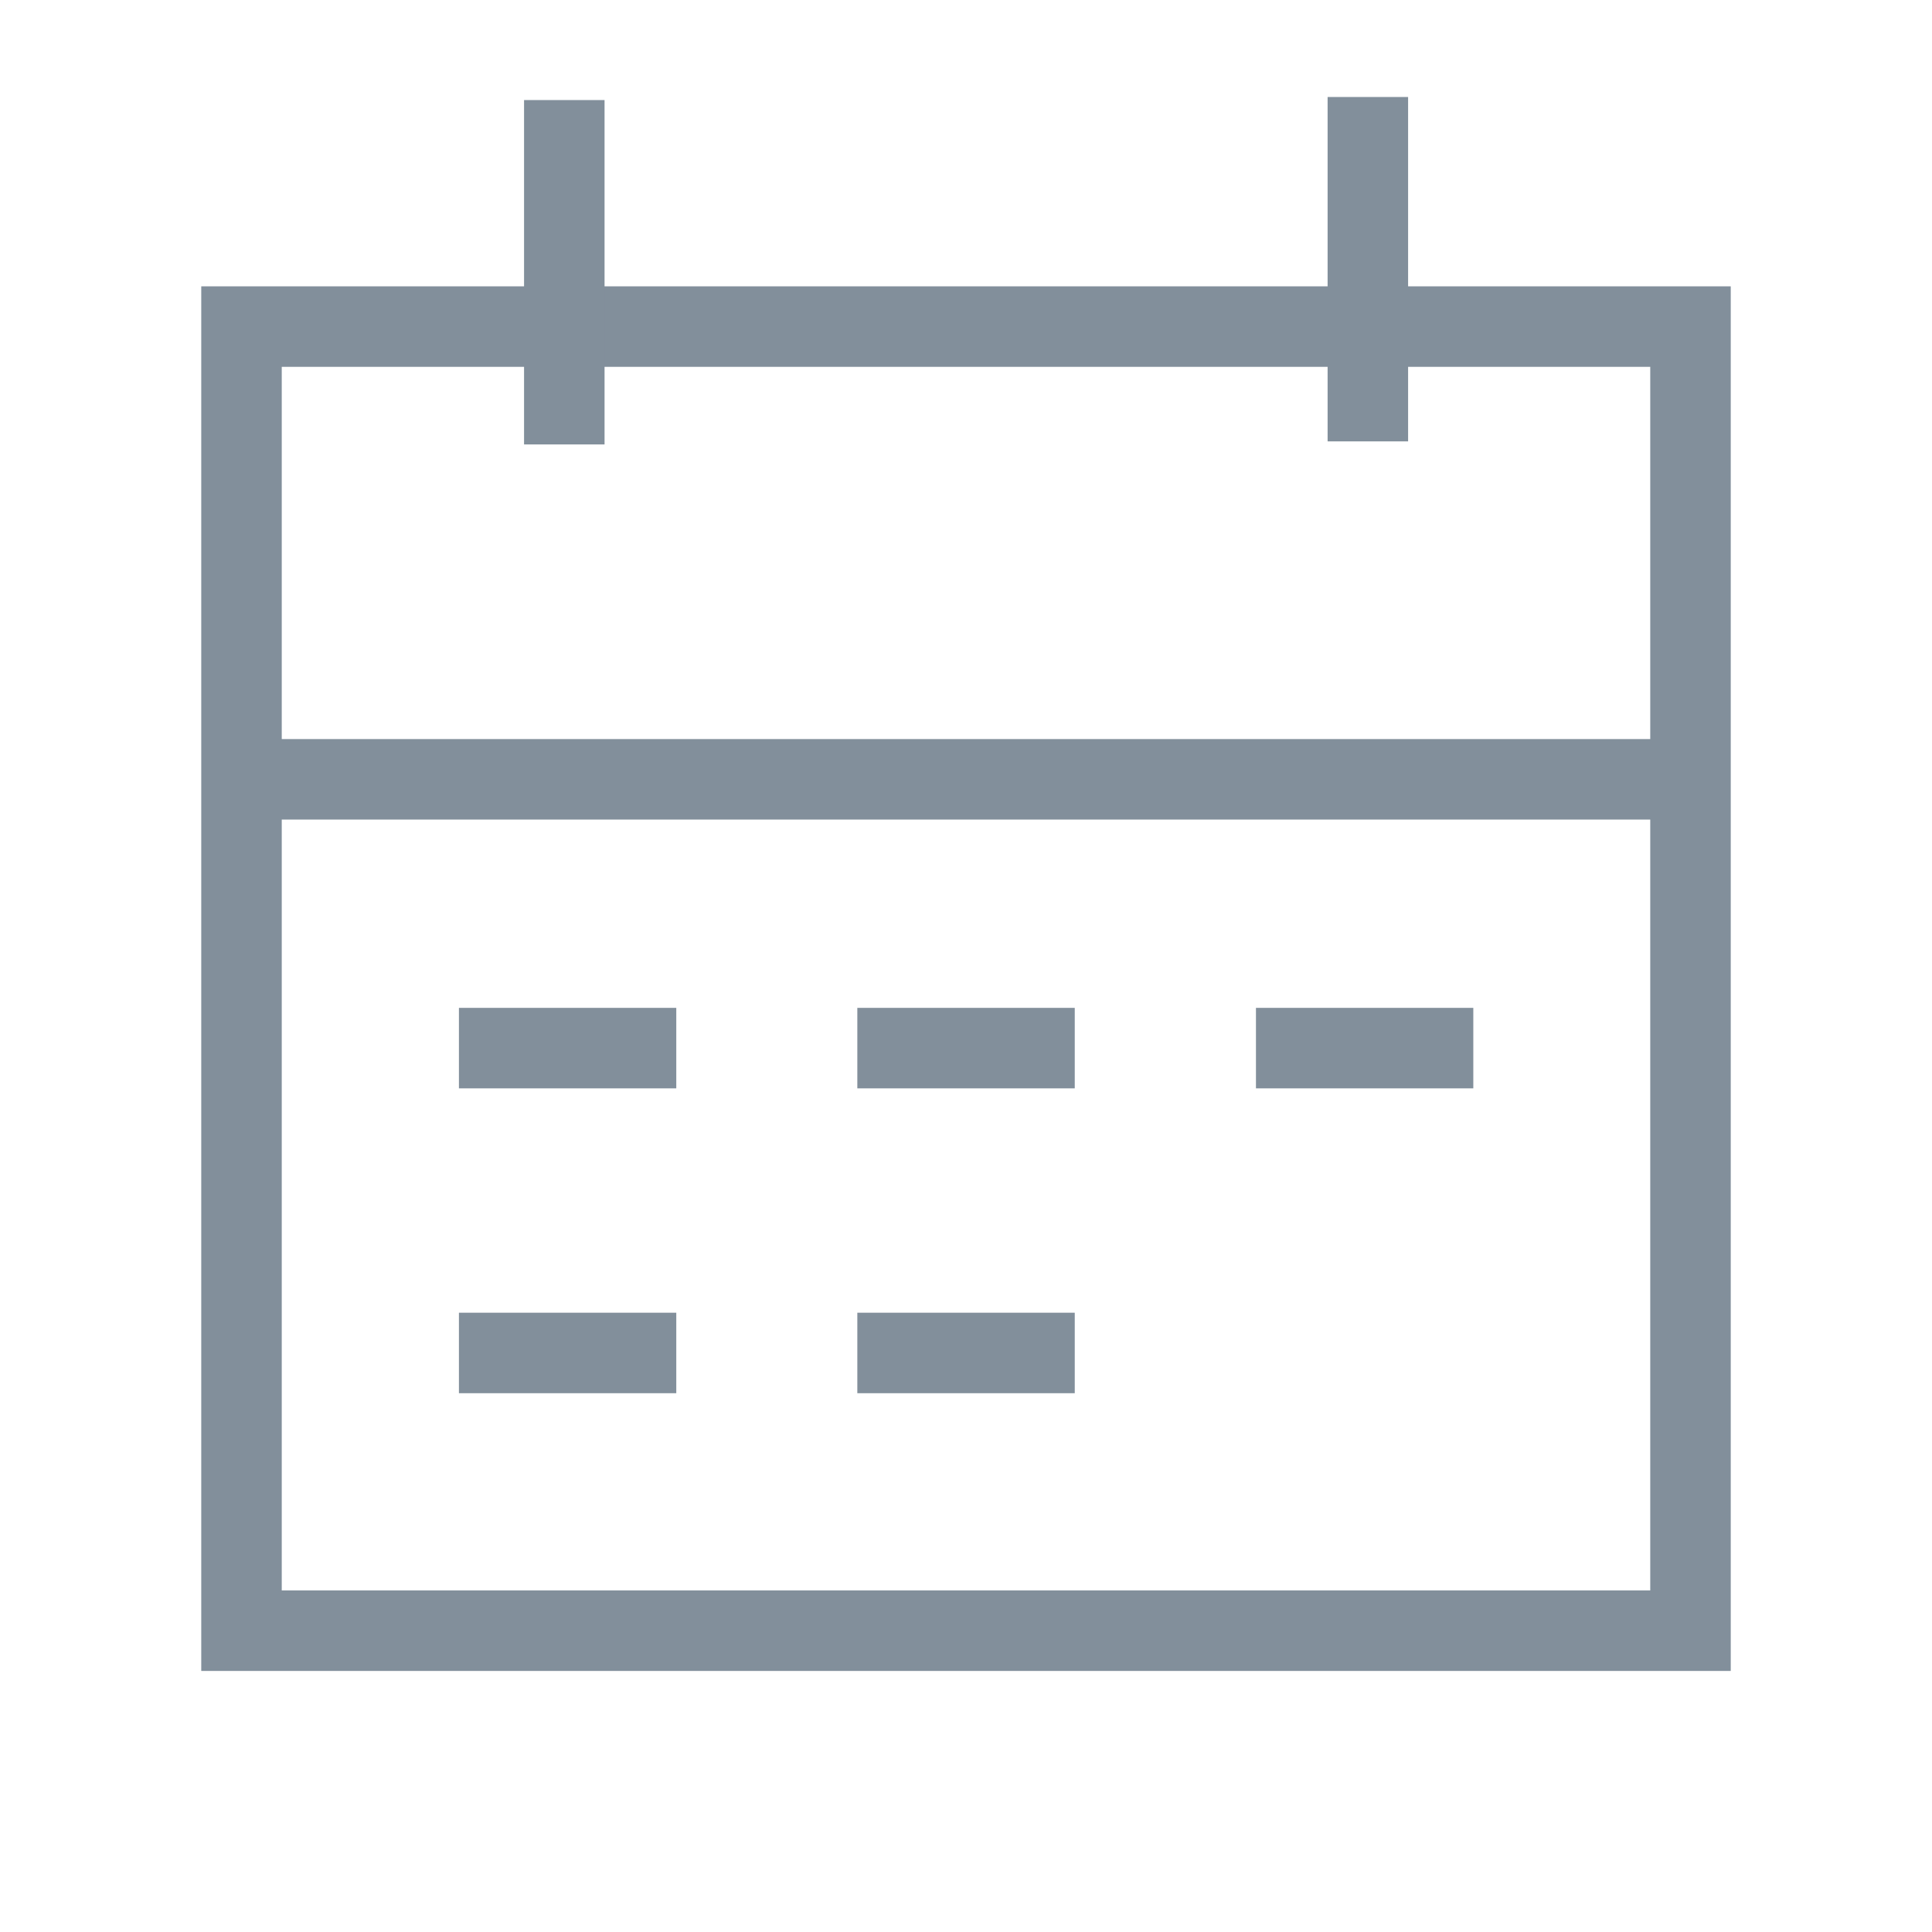
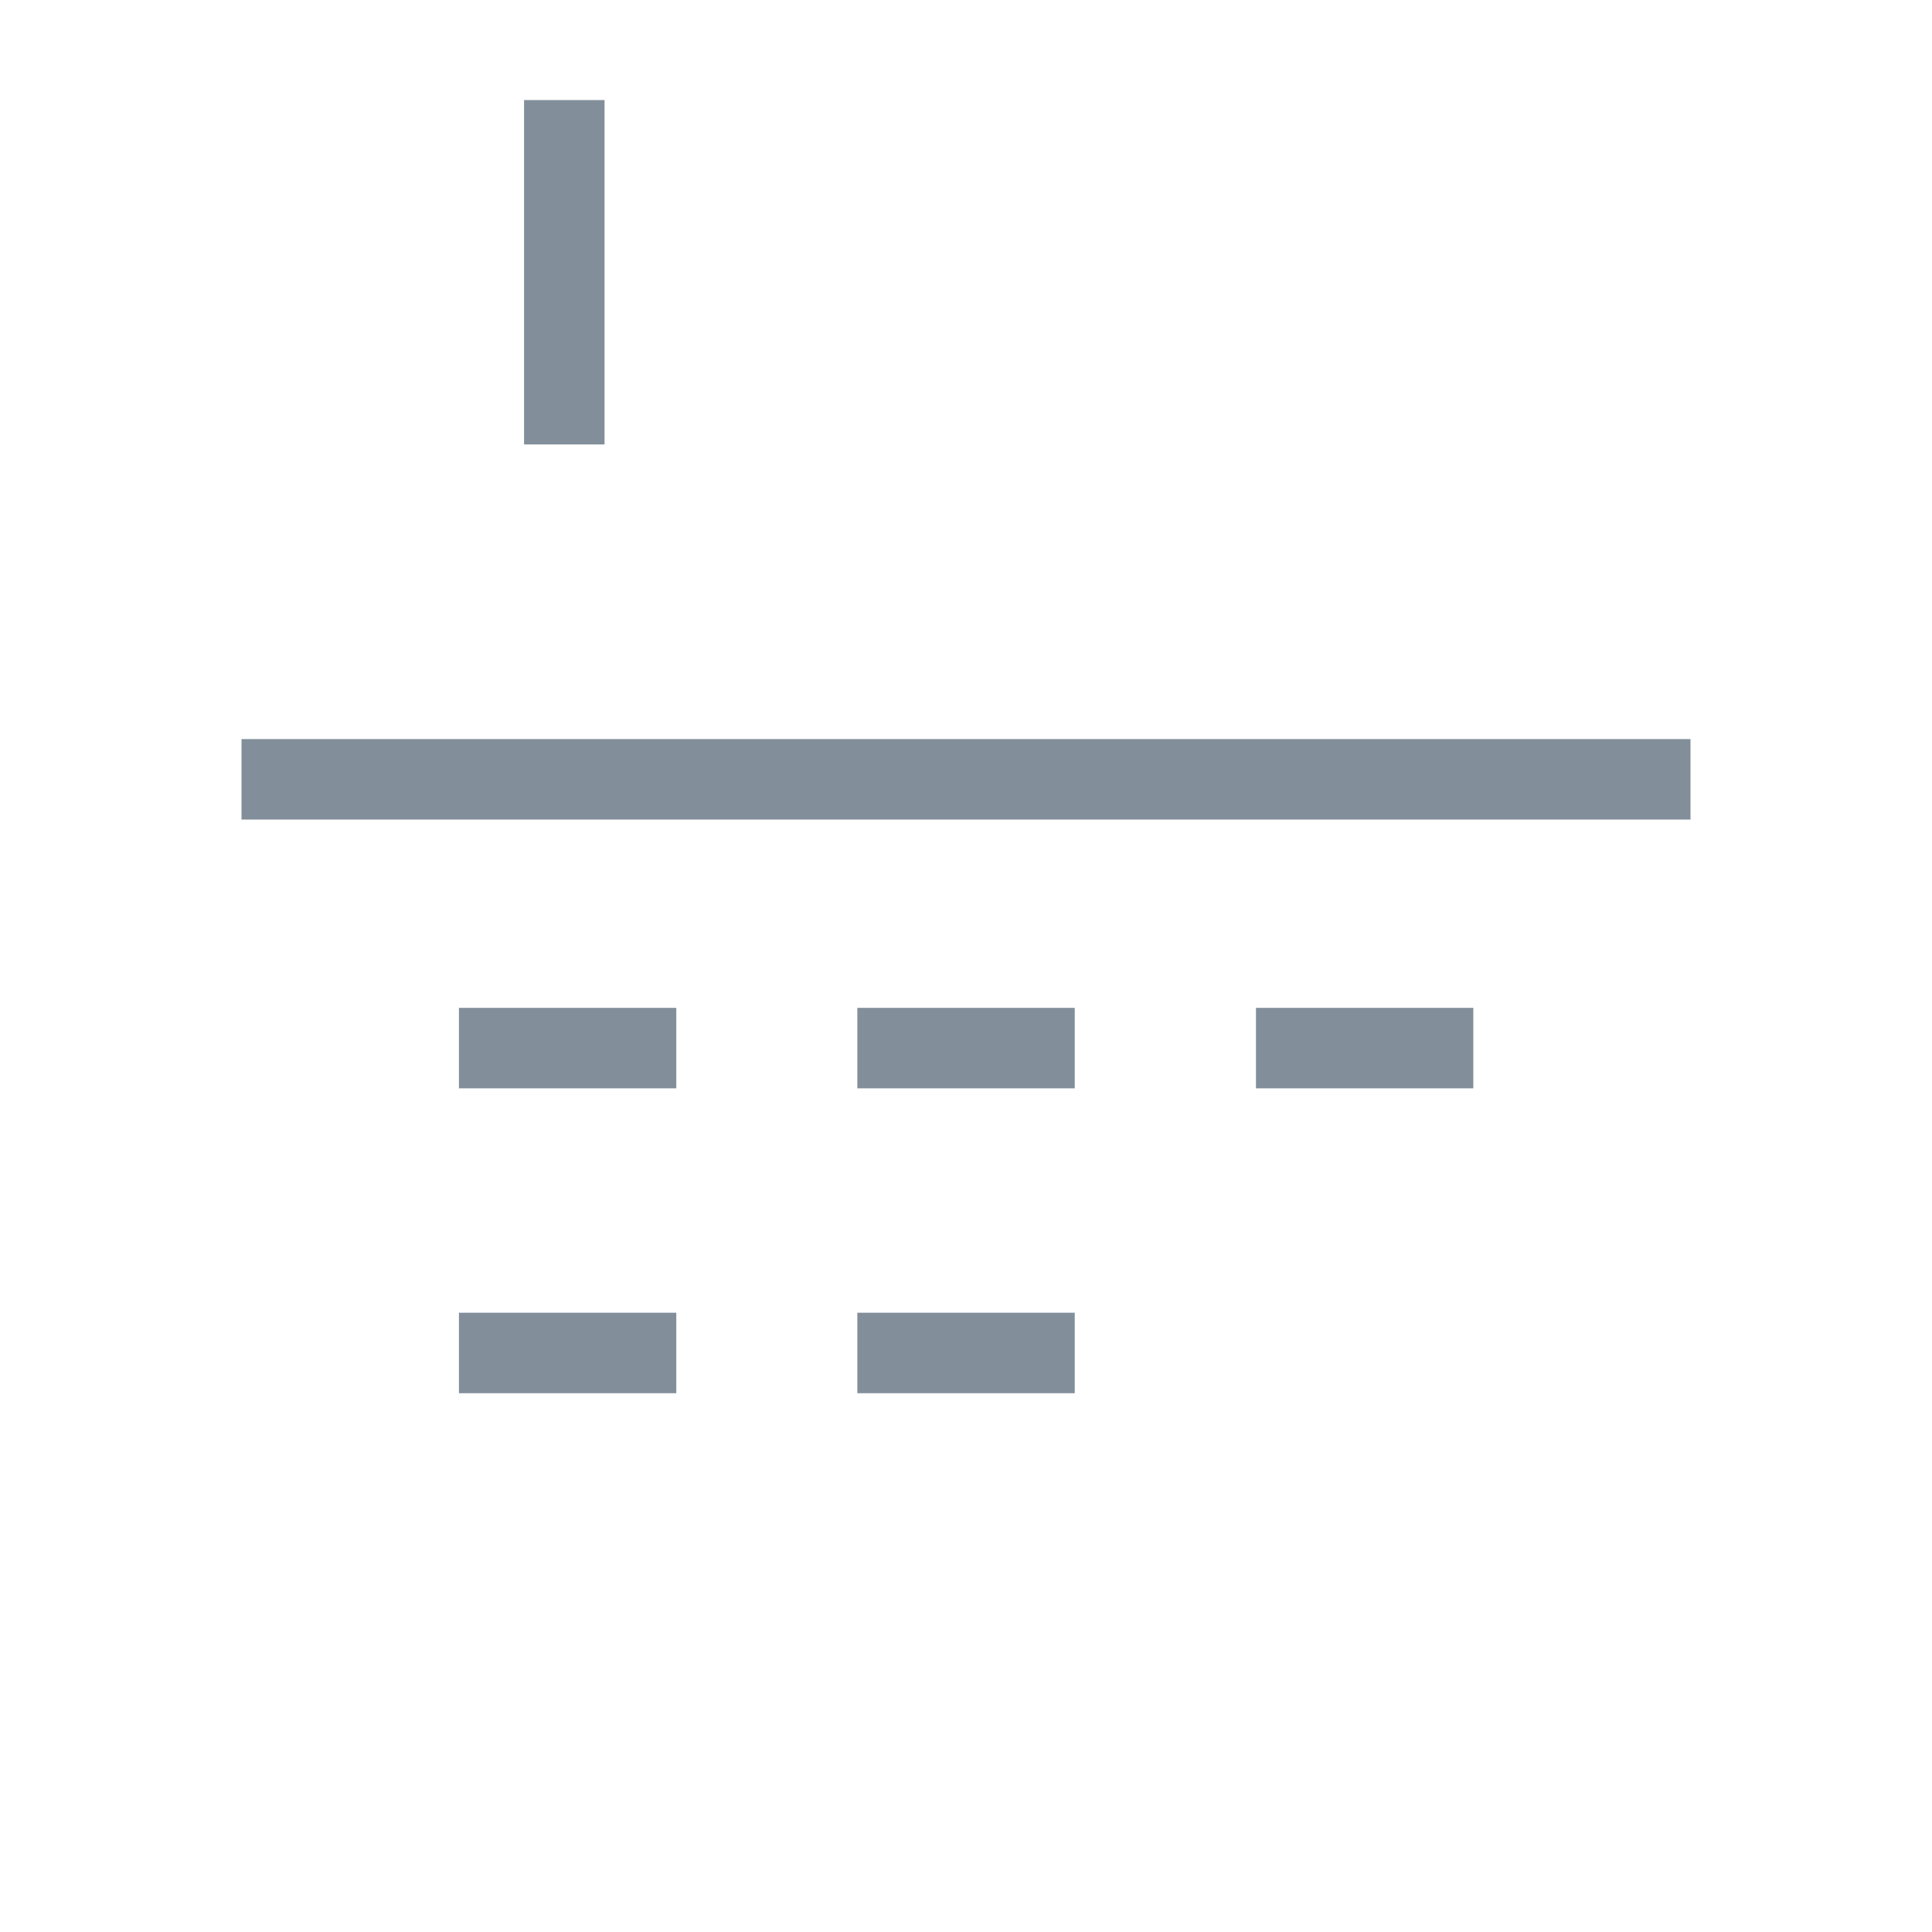
<svg xmlns="http://www.w3.org/2000/svg" width="24" height="24" viewBox="0 0 24 24" fill="none">
-   <path d="M3 4.057H21V20.257H3V4.057Z" stroke="#828F9B" />
  <path d="M7.01 1.243V5.521" stroke="#828F9B" />
-   <path d="M16.992 1.205V5.483" stroke="#828F9B" />
  <path d="M3 9.681H21" stroke="#828F9B" />
  <path d="M5.701 13.02H8.401" stroke="#828F9B" />
  <path d="M5.701 16.807H8.401" stroke="#828F9B" />
  <path d="M10.65 13.02H13.351" stroke="#828F9B" />
  <path d="M15.602 13.02H18.302" stroke="#828F9B" />
  <path d="M10.65 16.807H13.351" stroke="#828F9B" />
</svg>